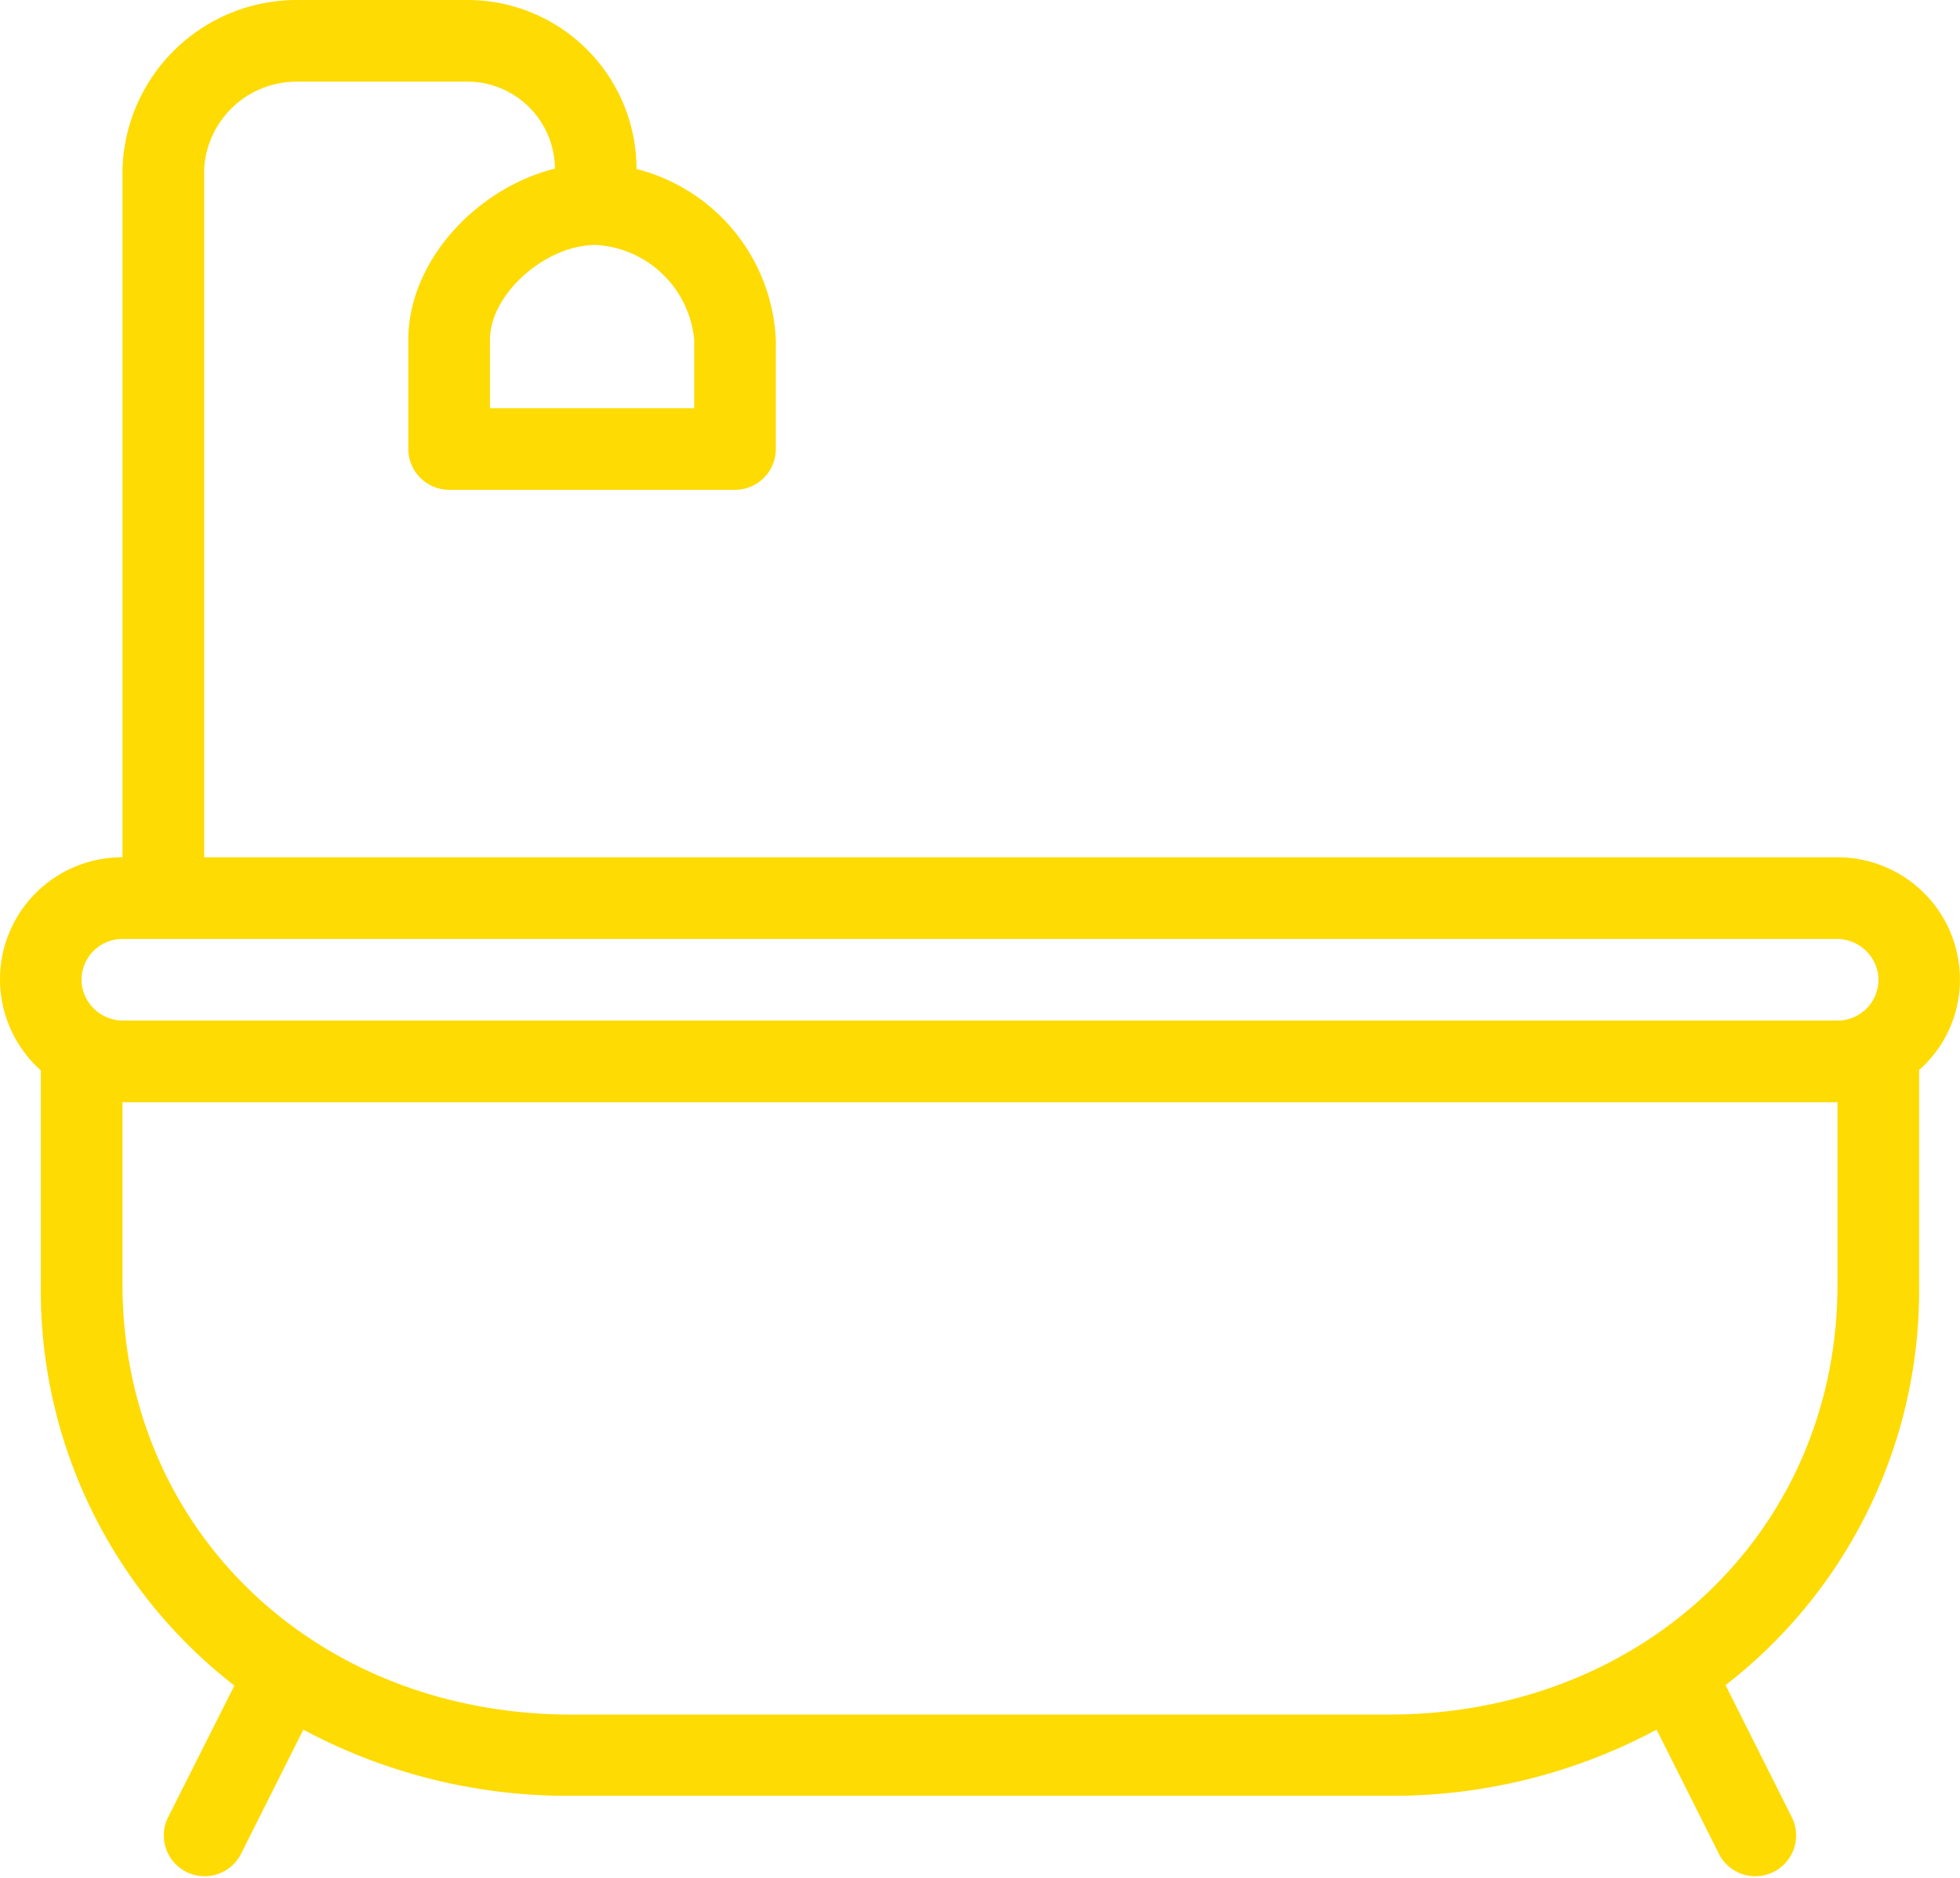
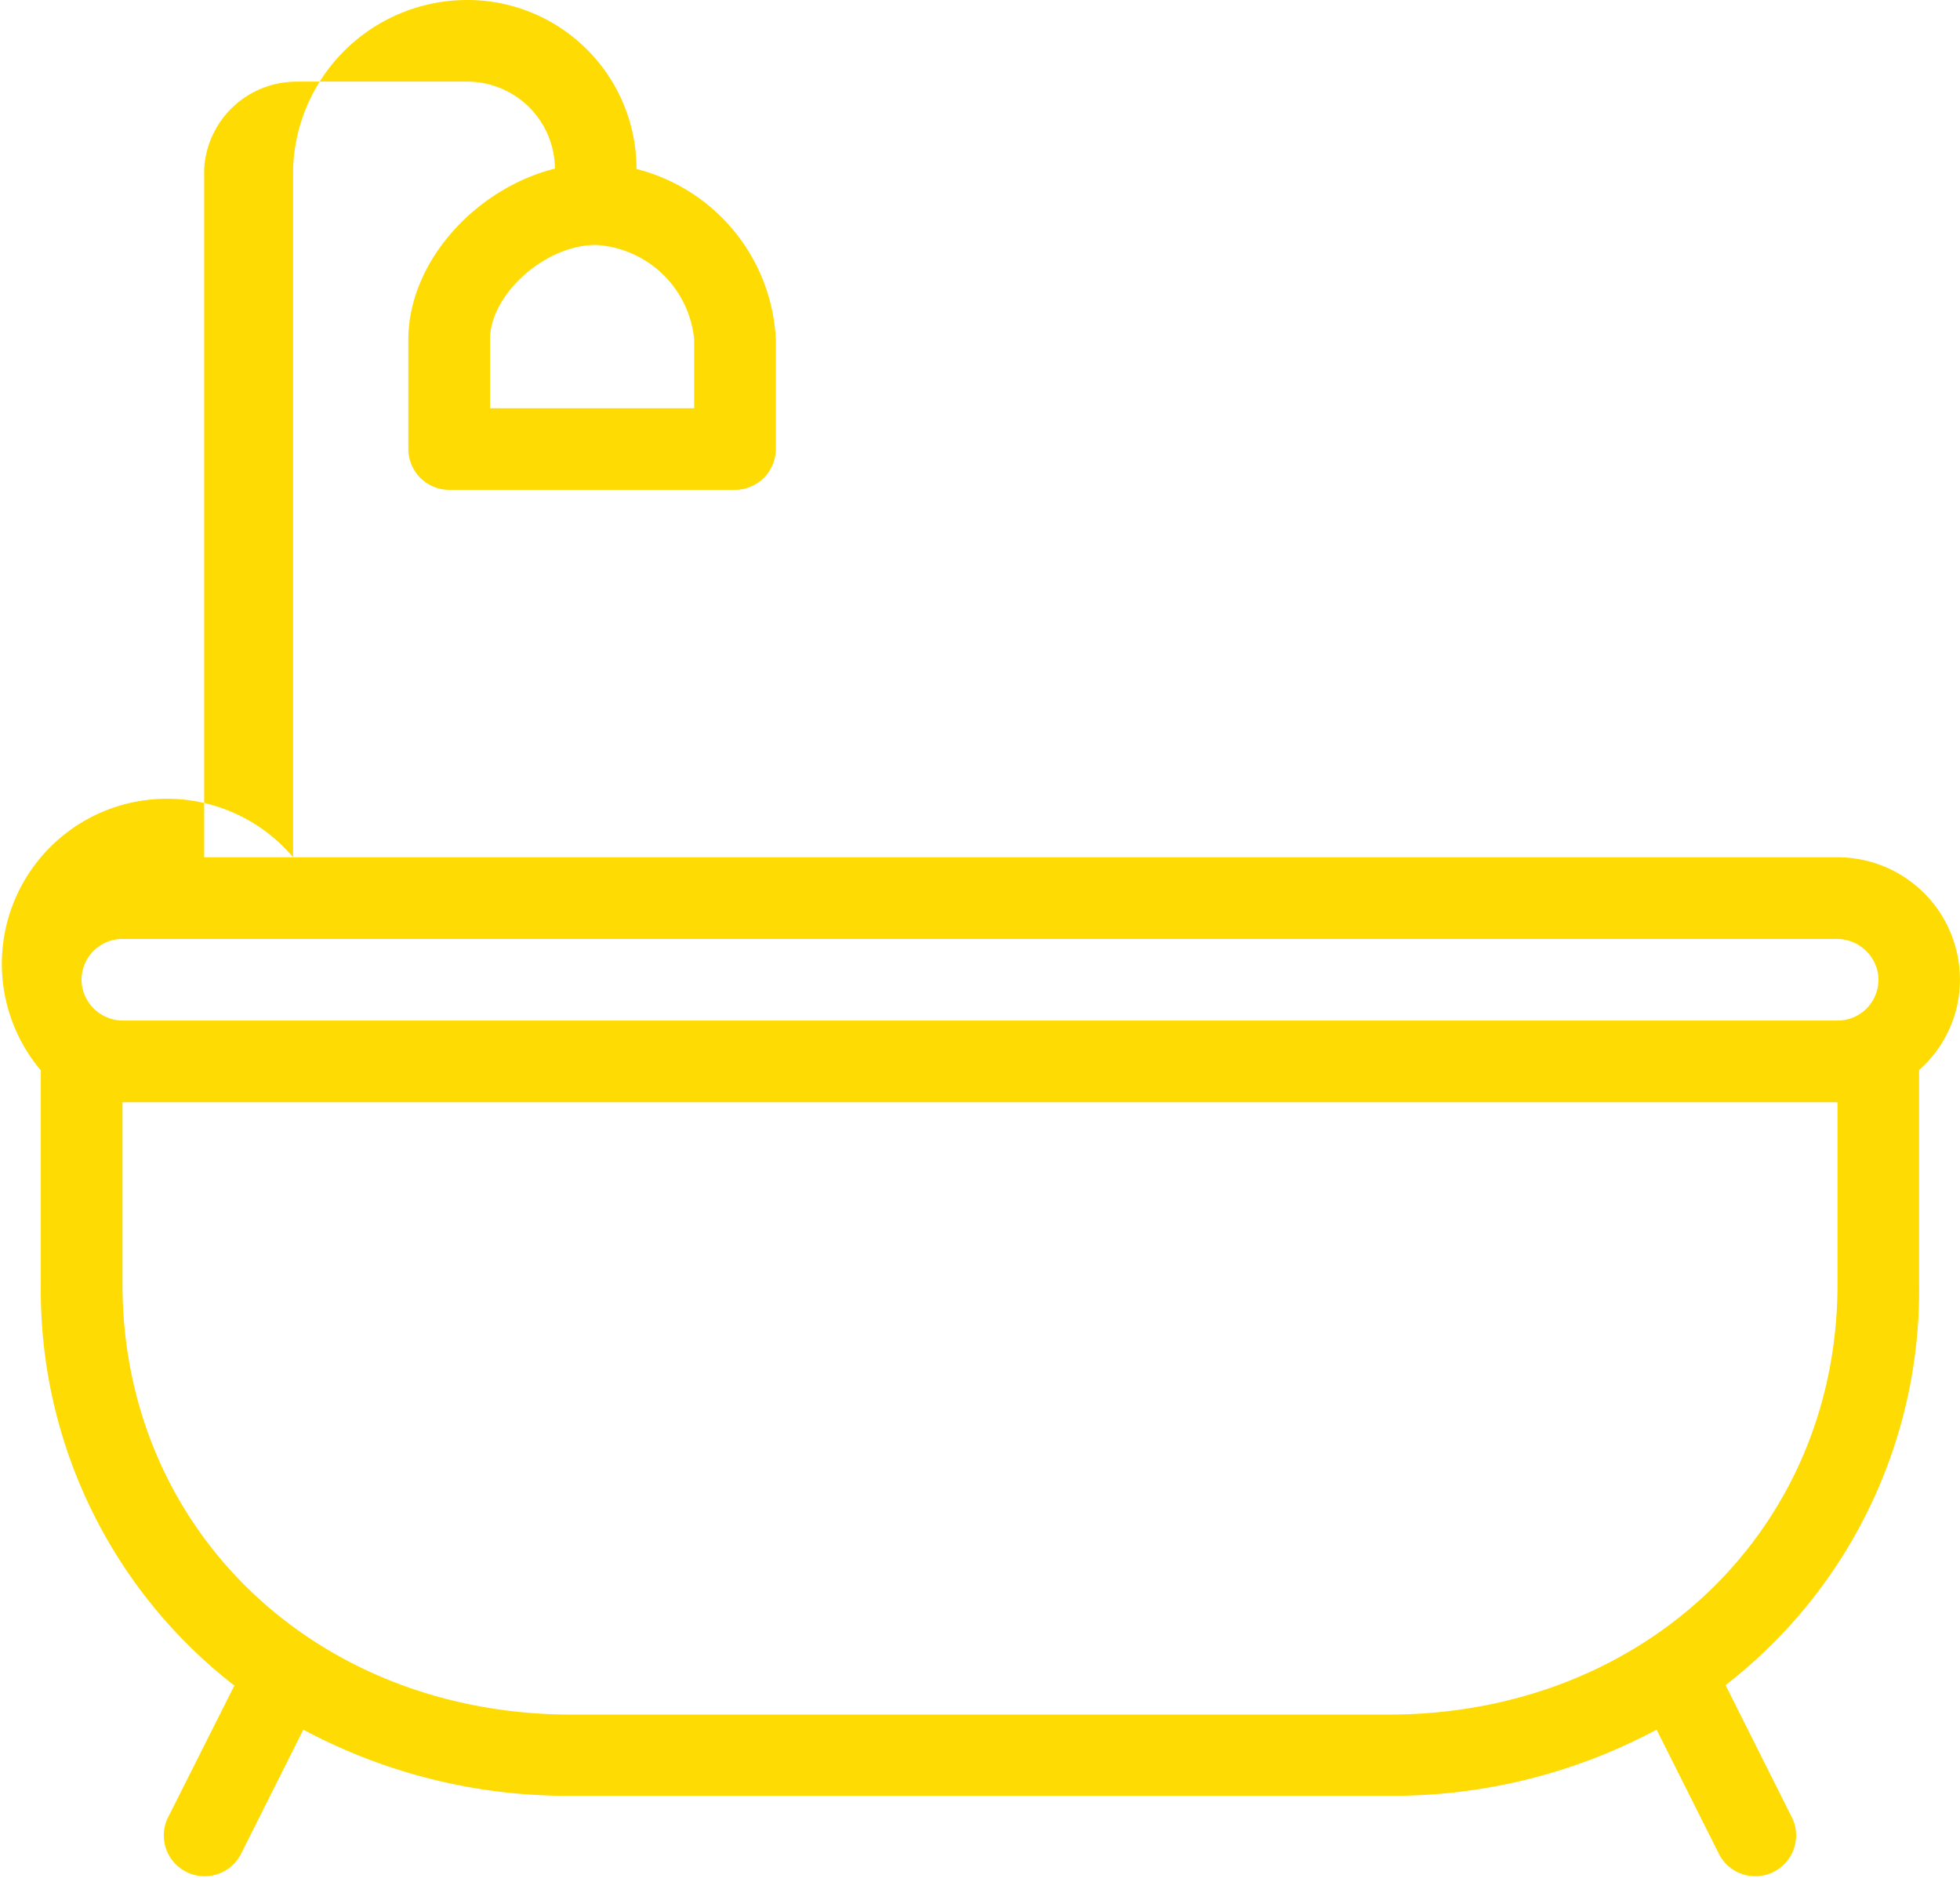
<svg xmlns="http://www.w3.org/2000/svg" width="93.918" height="90" viewBox="0 0 93.918 90">
  <g id="bath-tub" transform="translate(0 -10.679)">
    <g id="Group_13" data-name="Group 13" transform="translate(0 10.679)">
-       <path id="Path_111" data-name="Path 111" d="M88.048,51.768H9.783V18.779a4.432,4.432,0,0,1,4.441-4.187H22.4A4.2,4.2,0,0,1,26.59,18.76c-3.815.959-7.024,4.481-7.024,8.2V32.2a1.962,1.962,0,0,0,1.957,1.957h13.7A1.962,1.962,0,0,0,37.176,32.2V26.958A8.867,8.867,0,0,0,30.5,18.779a8.1,8.1,0,0,0-8.1-8.1H14.225a8.352,8.352,0,0,0-8.355,8.1V51.768A5.848,5.848,0,0,0,1.957,61.981V72.234a23.949,23.949,0,0,0,9.274,19.233L8.022,97.846a1.956,1.956,0,0,0,3.5,1.741l3.013-6.007a26.783,26.783,0,0,0,12.855,3.17H66.525a26.783,26.783,0,0,0,12.855-3.17l3.013,6.007a1.956,1.956,0,0,0,3.5-1.741l-3.209-6.4a23.921,23.921,0,0,0,9.274-19.233V61.962a5.757,5.757,0,0,0,1.957-4.324A5.862,5.862,0,0,0,88.048,51.768Zm-59.5-29.349a5.019,5.019,0,0,1,4.716,4.539v3.287H23.479V26.958C23.479,24.786,26.121,22.419,28.547,22.419Zm59.5,49.816c0,11.759-9.255,20.623-21.523,20.623H27.393c-12.268,0-21.523-8.864-21.523-20.623V63.508H88.048Zm0-12.64H5.929a2,2,0,0,1-2-1.663,1.96,1.96,0,0,1,1.937-2.25H87.989a2,2,0,0,1,2,1.663A1.959,1.959,0,0,1,88.048,59.594Z" transform="translate(0 -10.679)" fill="#fedb03" />
+       <path id="Path_111" data-name="Path 111" d="M88.048,51.768H9.783V18.779a4.432,4.432,0,0,1,4.441-4.187H22.4A4.2,4.2,0,0,1,26.59,18.76c-3.815.959-7.024,4.481-7.024,8.2V32.2a1.962,1.962,0,0,0,1.957,1.957h13.7A1.962,1.962,0,0,0,37.176,32.2V26.958A8.867,8.867,0,0,0,30.5,18.779a8.1,8.1,0,0,0-8.1-8.1a8.352,8.352,0,0,0-8.355,8.1V51.768A5.848,5.848,0,0,0,1.957,61.981V72.234a23.949,23.949,0,0,0,9.274,19.233L8.022,97.846a1.956,1.956,0,0,0,3.5,1.741l3.013-6.007a26.783,26.783,0,0,0,12.855,3.17H66.525a26.783,26.783,0,0,0,12.855-3.17l3.013,6.007a1.956,1.956,0,0,0,3.5-1.741l-3.209-6.4a23.921,23.921,0,0,0,9.274-19.233V61.962a5.757,5.757,0,0,0,1.957-4.324A5.862,5.862,0,0,0,88.048,51.768Zm-59.5-29.349a5.019,5.019,0,0,1,4.716,4.539v3.287H23.479V26.958C23.479,24.786,26.121,22.419,28.547,22.419Zm59.5,49.816c0,11.759-9.255,20.623-21.523,20.623H27.393c-12.268,0-21.523-8.864-21.523-20.623V63.508H88.048Zm0-12.64H5.929a2,2,0,0,1-2-1.663,1.96,1.96,0,0,1,1.937-2.25H87.989a2,2,0,0,1,2,1.663A1.959,1.959,0,0,1,88.048,59.594Z" transform="translate(0 -10.679)" fill="#fedb03" />
    </g>
  </g>
</svg>